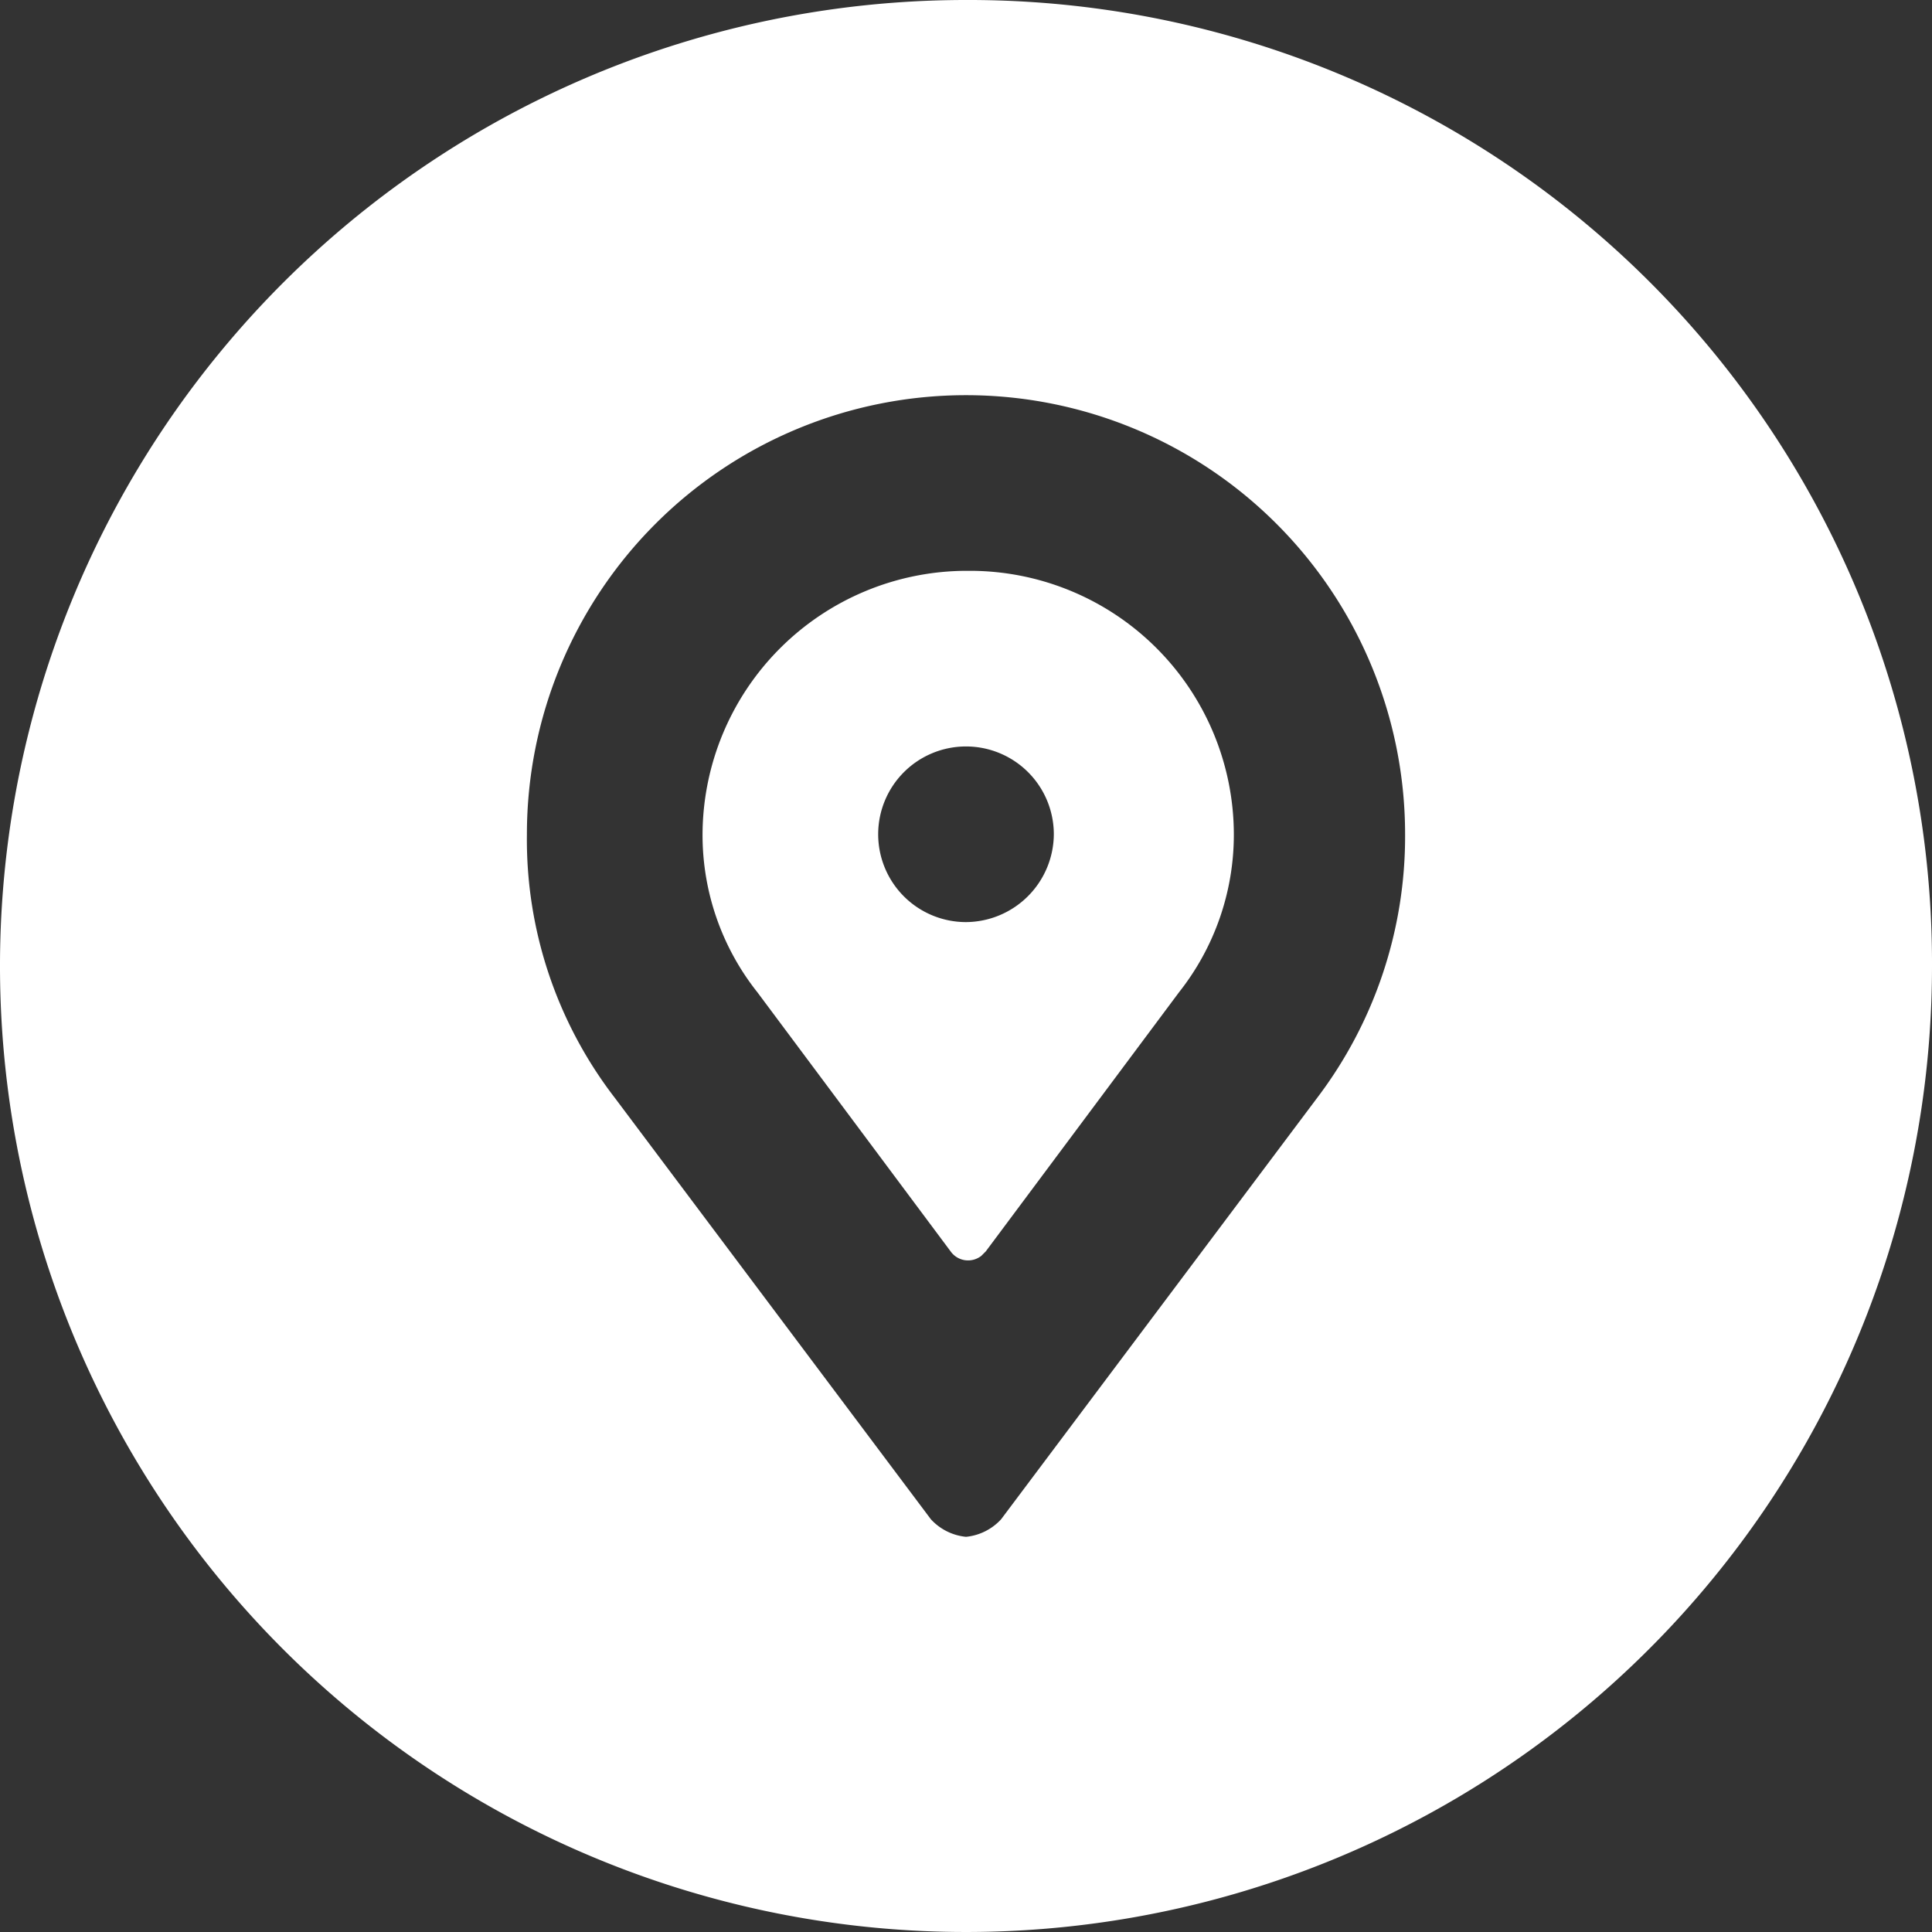
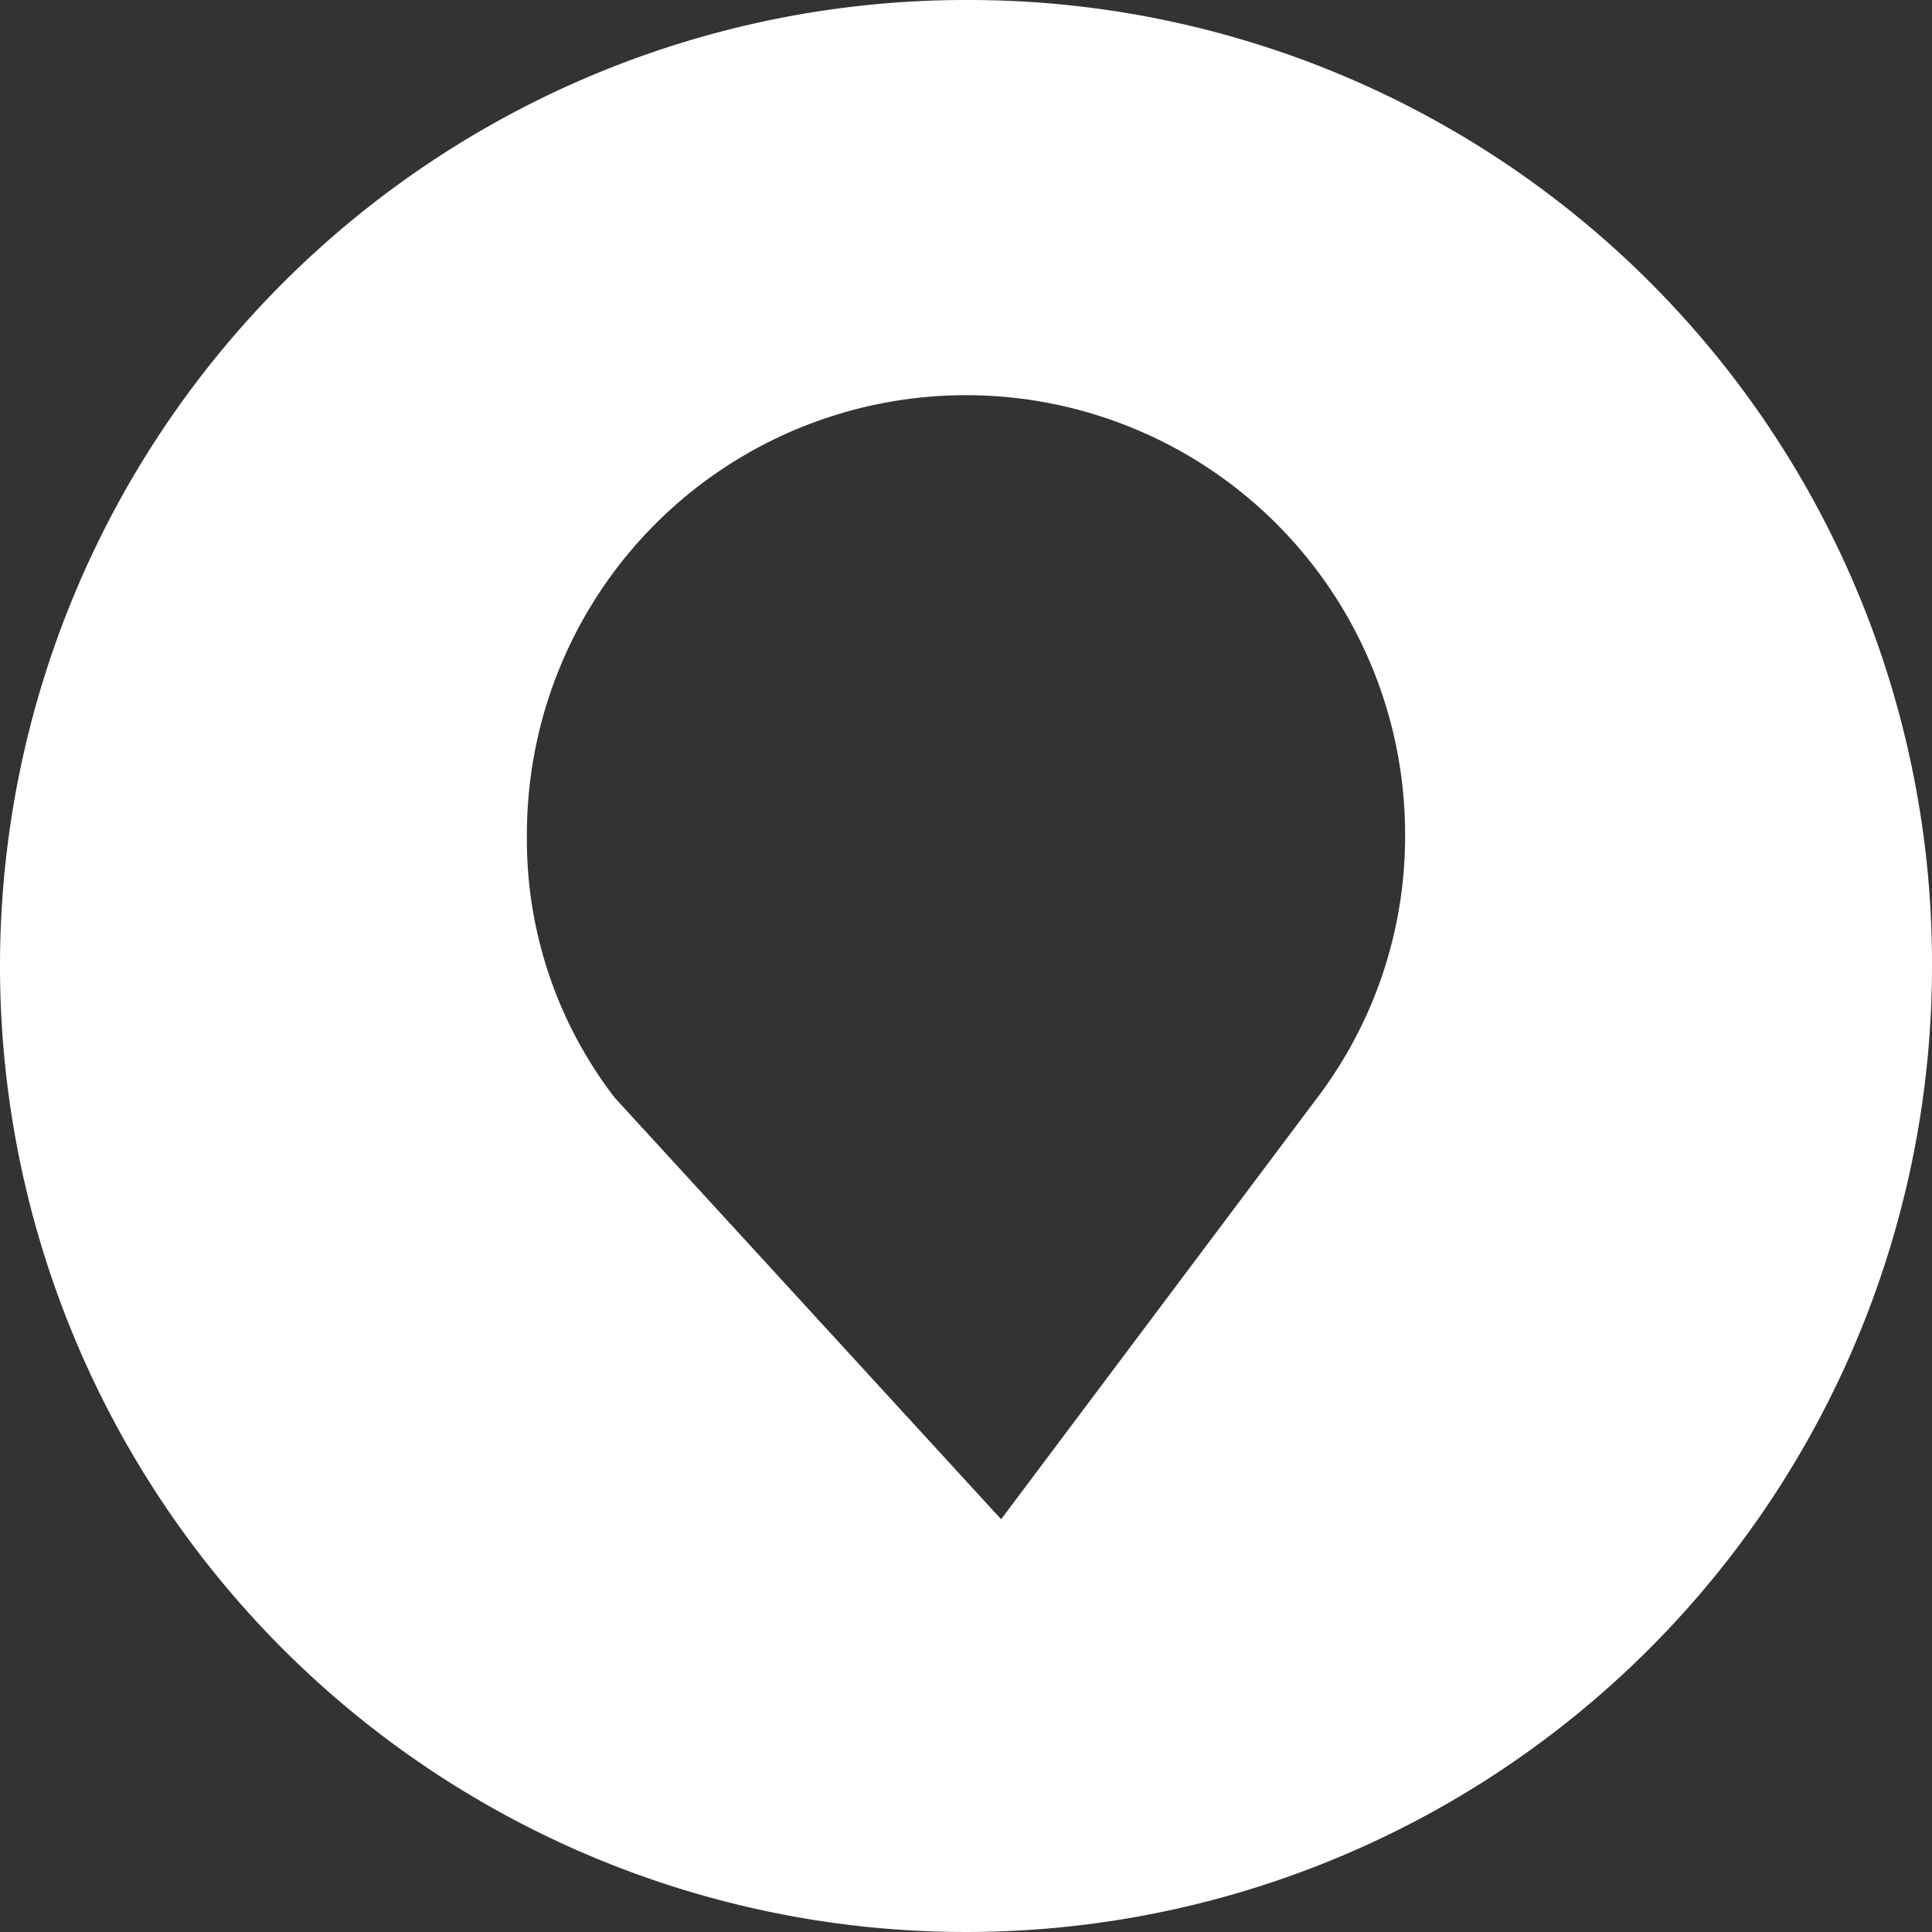
<svg xmlns="http://www.w3.org/2000/svg" viewBox="0 0 35.2 35.2">
  <rect x="0" y="0" width="35.2" height="35.2" fill="#333333" stroke="none" />
  <defs>
    <style>.cls-1{fill:#fff;}</style>
  </defs>
  <title>資產 1</title>
  <g id="圖層_2" data-name="圖層 2">
    <g id="圖層_1-2" data-name="圖層 1">
-       <path class="cls-1" d="M17.6,10.4a4.82,4.82,0,0,0-4.8,4.8,4.61,4.61,0,0,0,1,2.88l3.52,4.72a.39.39,0,0,0,.56.08l.08-.08,3.52-4.72a4.63,4.63,0,0,0,1-2.88,4.81,4.81,0,0,0-4.8-4.8Zm0,6.4a1.6,1.6,0,1,1,1.6-1.6,1.61,1.61,0,0,1-1.6,1.6Zm0,0" />
-       <path class="cls-1" d="M17.6,0A17.6,17.6,0,1,0,35.2,17.6,17.55,17.55,0,0,0,17.6,0ZM24,20l-5.76,7.68a1,1,0,0,1-.64.32,1,1,0,0,1-.64-.32L11.2,20a7.71,7.71,0,0,1-1.6-4.8,8,8,0,1,1,16,0A7.88,7.88,0,0,1,24,20Zm0,0" />
+       <path class="cls-1" d="M17.6,0A17.6,17.6,0,1,0,35.2,17.6,17.55,17.55,0,0,0,17.6,0ZM24,20l-5.76,7.68L11.2,20a7.71,7.71,0,0,1-1.6-4.8,8,8,0,1,1,16,0A7.88,7.88,0,0,1,24,20Zm0,0" />
    </g>
  </g>
</svg>